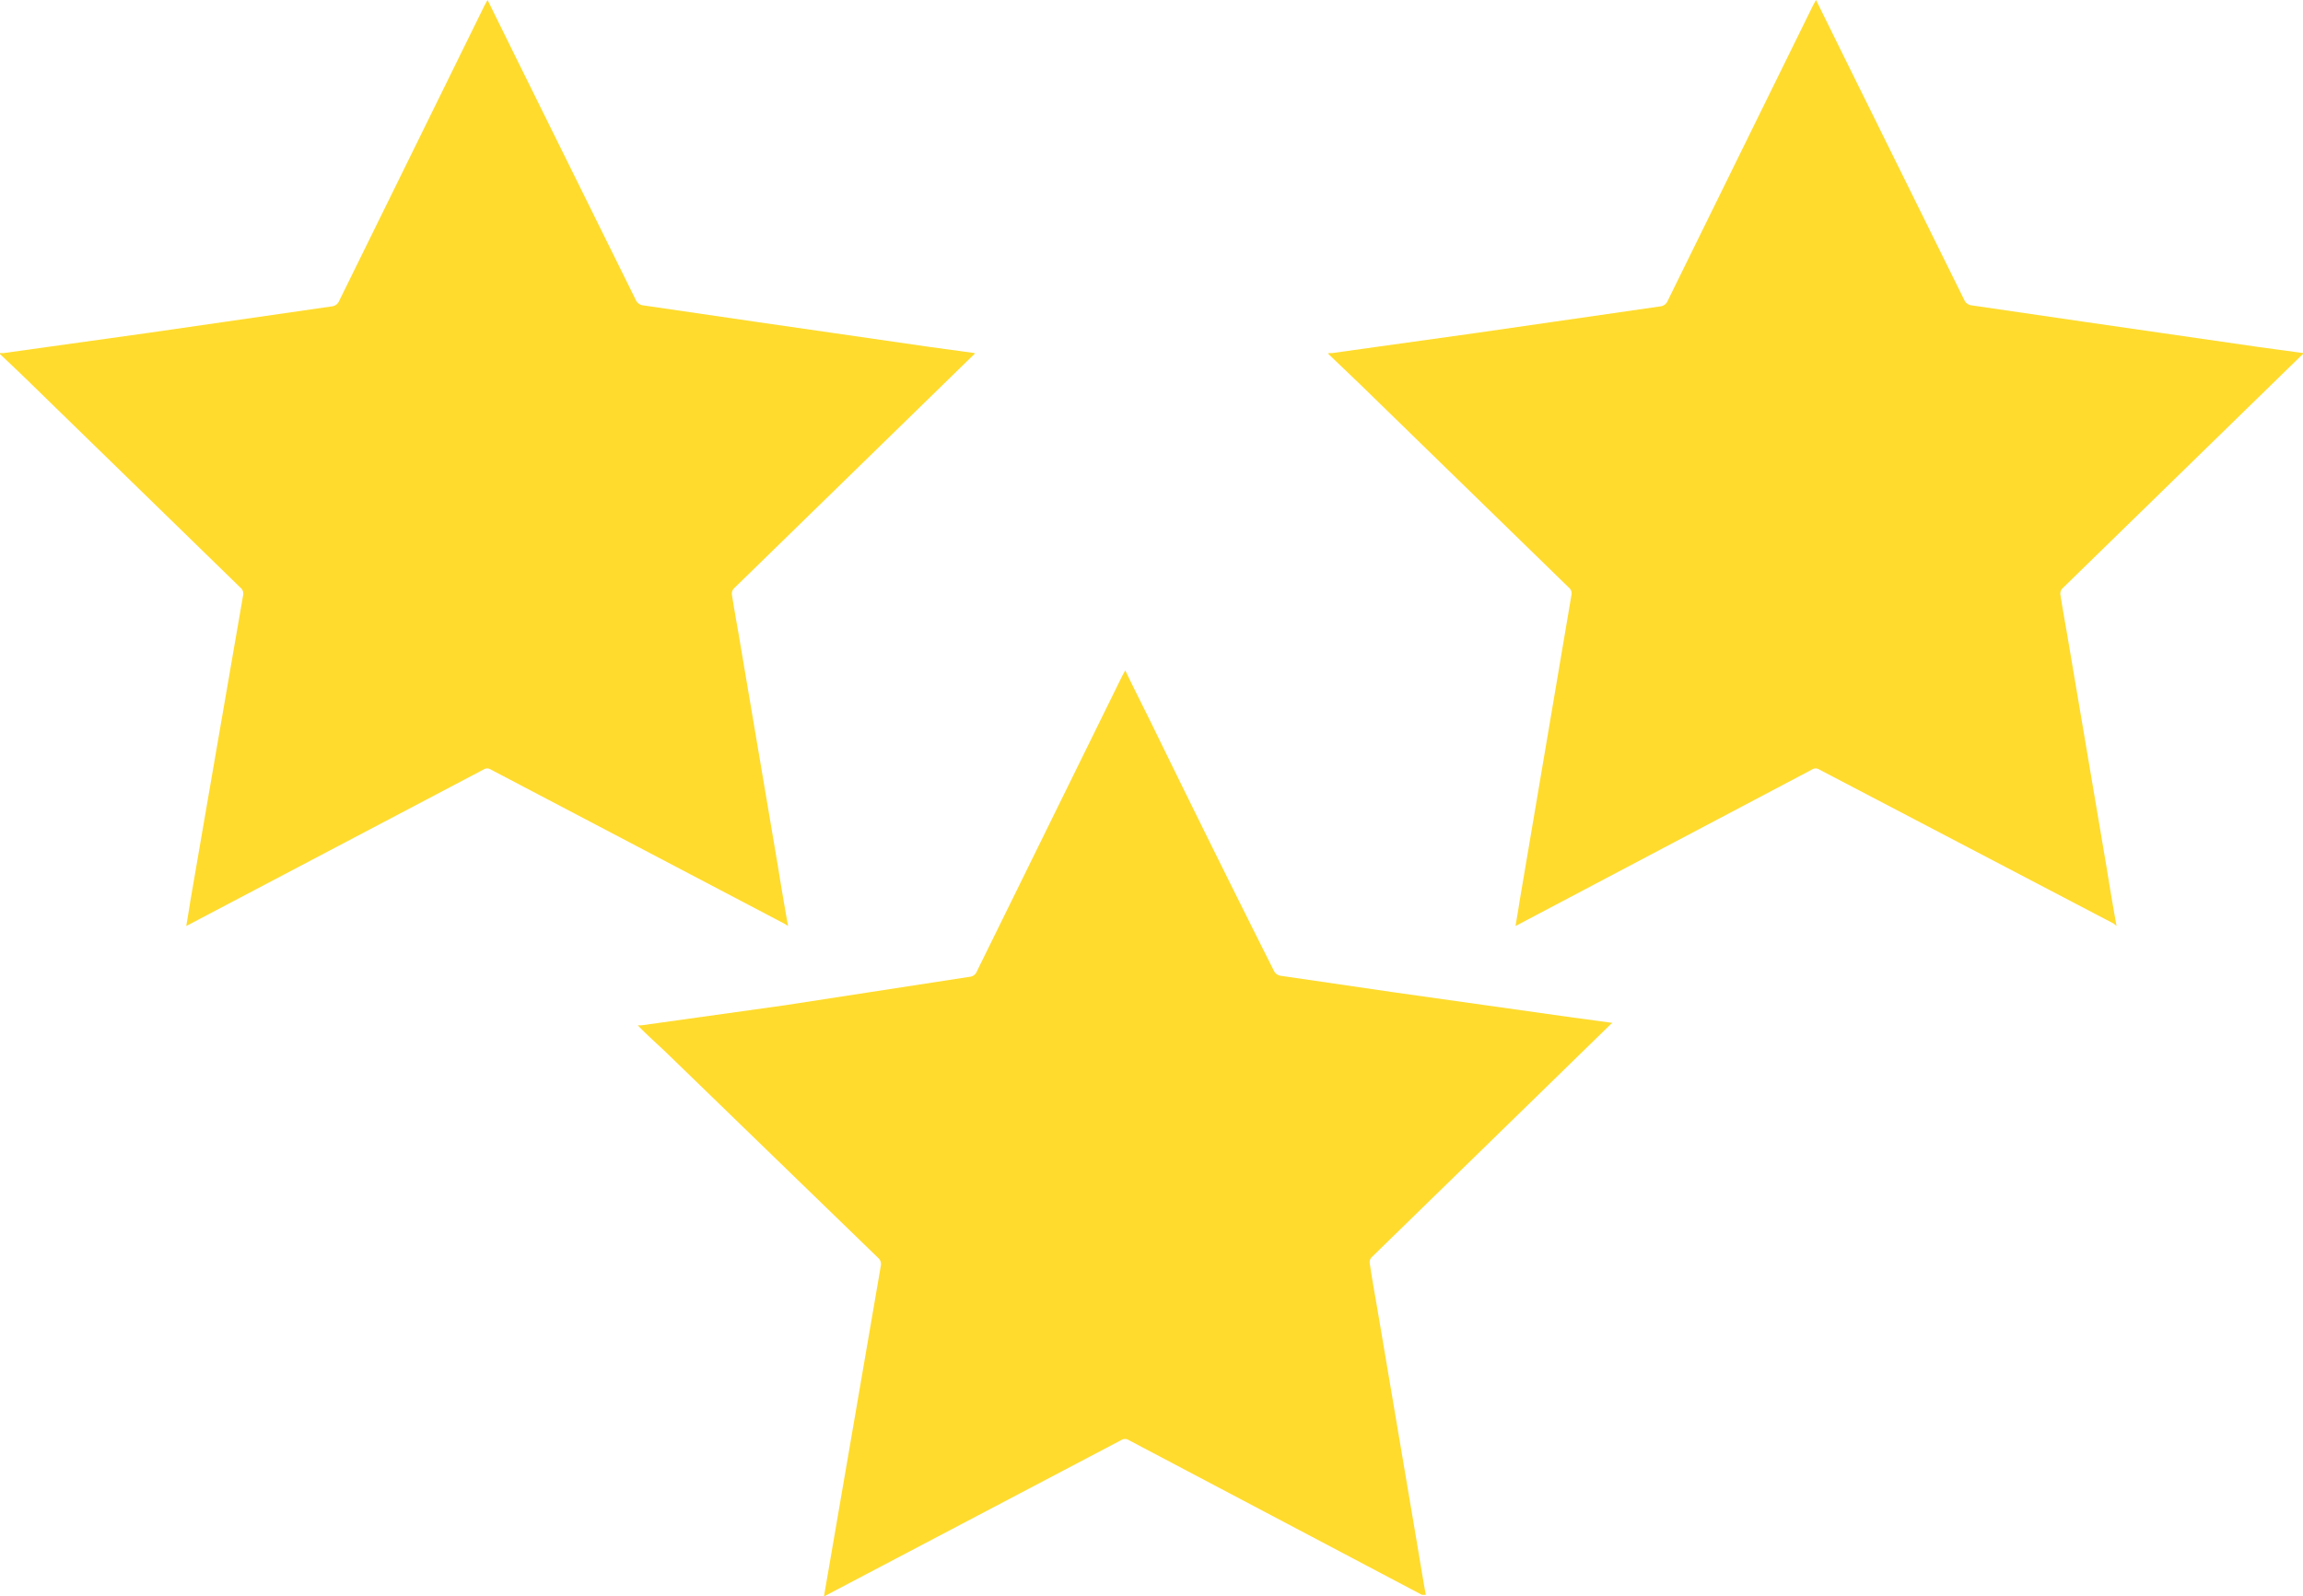
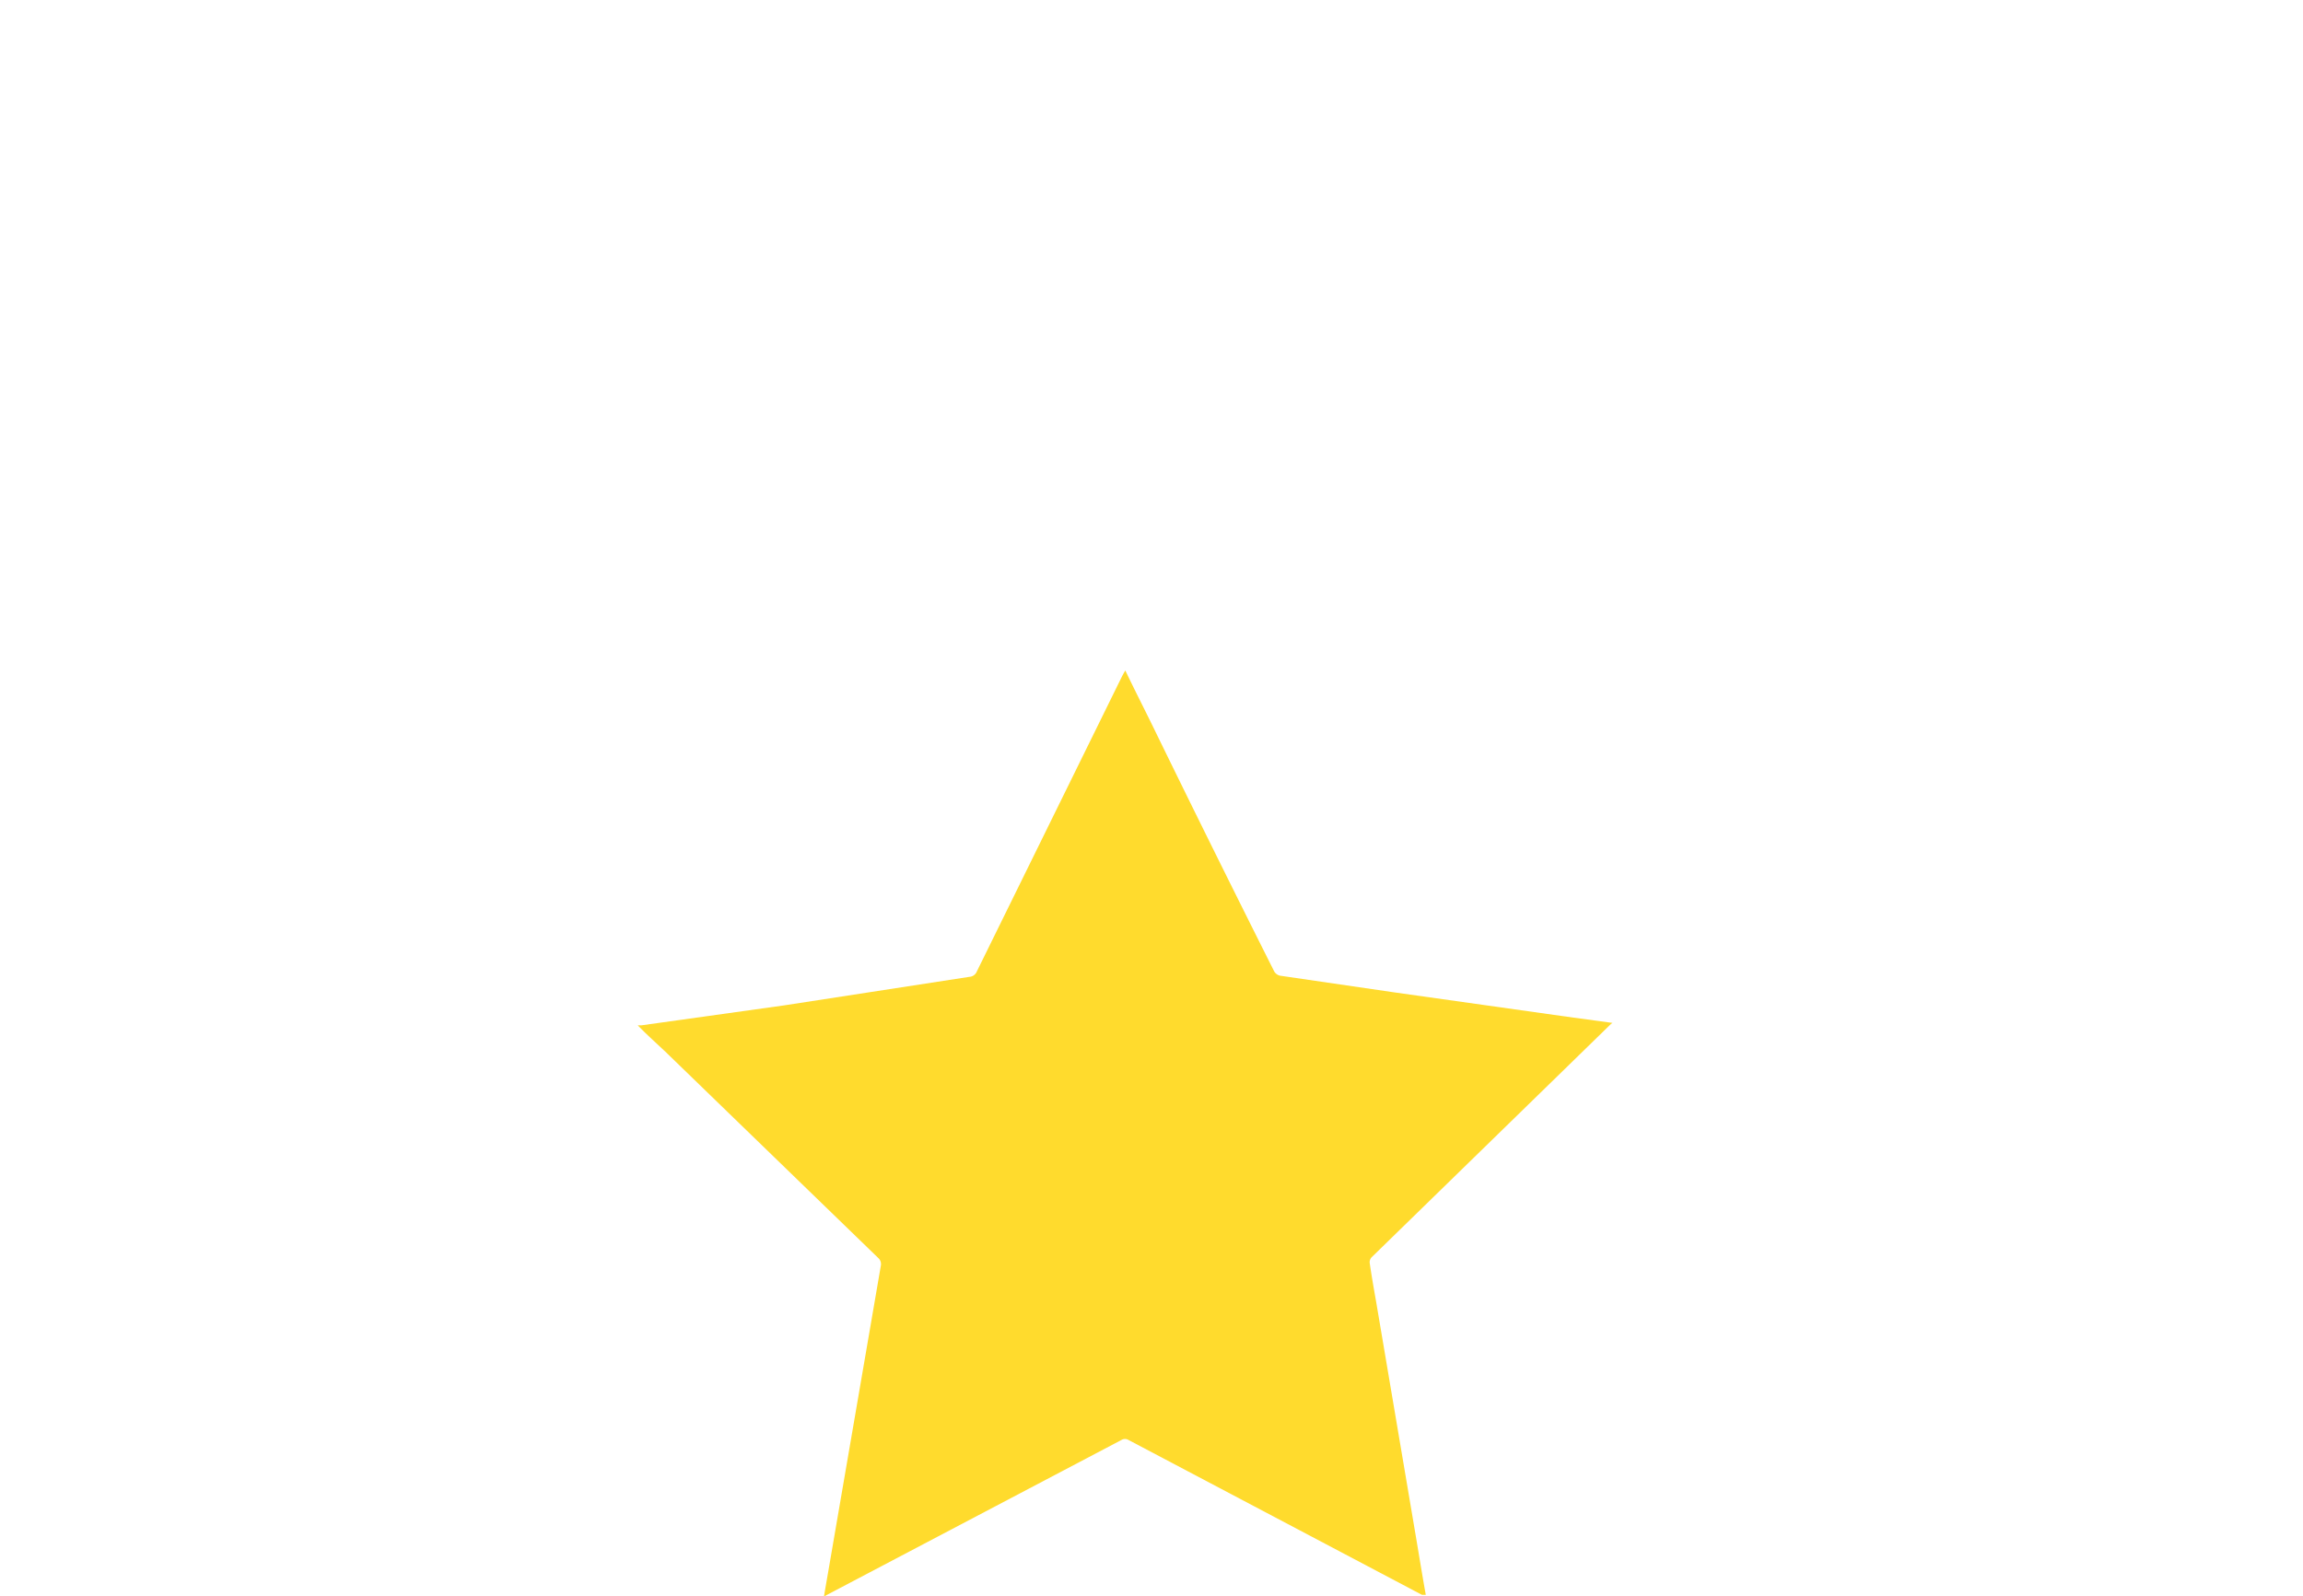
<svg xmlns="http://www.w3.org/2000/svg" width="115.49" height="80.08" viewBox="0 0 115.49 80.08">
  <defs>
    <style>.cls-1{fill:#ffdb2d;}</style>
  </defs>
  <g id="Layer_2" data-name="Layer 2">
    <g id="_1170px_grid" data-name="1170px grid">
-       <path class="cls-1" d="M39.33,46.33,24.61,38.6a.33.33,0,0,0-.36,0L9.34,46.45c.07-.42.14-.82.2-1.22q1.32-7.68,2.65-15.36a.39.39,0,0,0-.14-.4L1.64,19.33C1.1,18.8.55,18.28,0,17.76v-.05H.19l7.16-1,9.28-1.34a.45.45,0,0,0,.38-.28L24.3.27,24.45,0l1.38,2.8,6.08,12.3a.48.48,0,0,0,.29.21l5.75.84L46.6,17.4l2.27.31v.05l-.07.06-12,11.7a.4.4,0,0,0-.1.29c.1.63.21,1.26.32,1.88q1,5.91,2,11.82c.16,1,.33,2,.5,2.94" />
      <path class="cls-1" d="M71.31,80,56.59,72.23a.34.34,0,0,0-.35,0L41.32,80.08c.07-.42.14-.82.21-1.22q1.32-7.68,2.64-15.36a.41.41,0,0,0-.13-.4L33.62,53c-.54-.53-1.09-1-1.64-1.57v0h.2l7.15-1L48.61,49a.43.43,0,0,0,.38-.28L56.28,33.9l.15-.27c.48,1,.93,1.88,1.38,2.8q3,6.15,6.09,12.3a.46.46,0,0,0,.28.21l5.75.84L78.58,51l2.28.31v0l-.08.06-12,11.7a.36.36,0,0,0-.09.3c.09.62.2,1.25.31,1.87q1,5.91,2,11.82c.17,1,.33,2,.5,2.94" />
-       <path class="cls-1" d="M106,46.33,91.23,38.6a.33.33,0,0,0-.36,0L76,46.45c.07-.42.14-.82.2-1.22L78.8,29.87a.38.38,0,0,0-.13-.4L68.26,19.33l-1.64-1.57v-.05h.19l7.16-1,9.28-1.34a.45.45,0,0,0,.38-.28L90.92.27,91.07,0l1.38,2.8,6.08,12.3a.48.48,0,0,0,.29.21l5.75.84,8.65,1.25,2.27.31v.05l-.07.06-12,11.7a.4.4,0,0,0-.1.29c.1.63.21,1.26.32,1.88q1,5.91,2,11.82c.16,1,.33,2,.5,2.94" />
    </g>
  </g>
</svg>